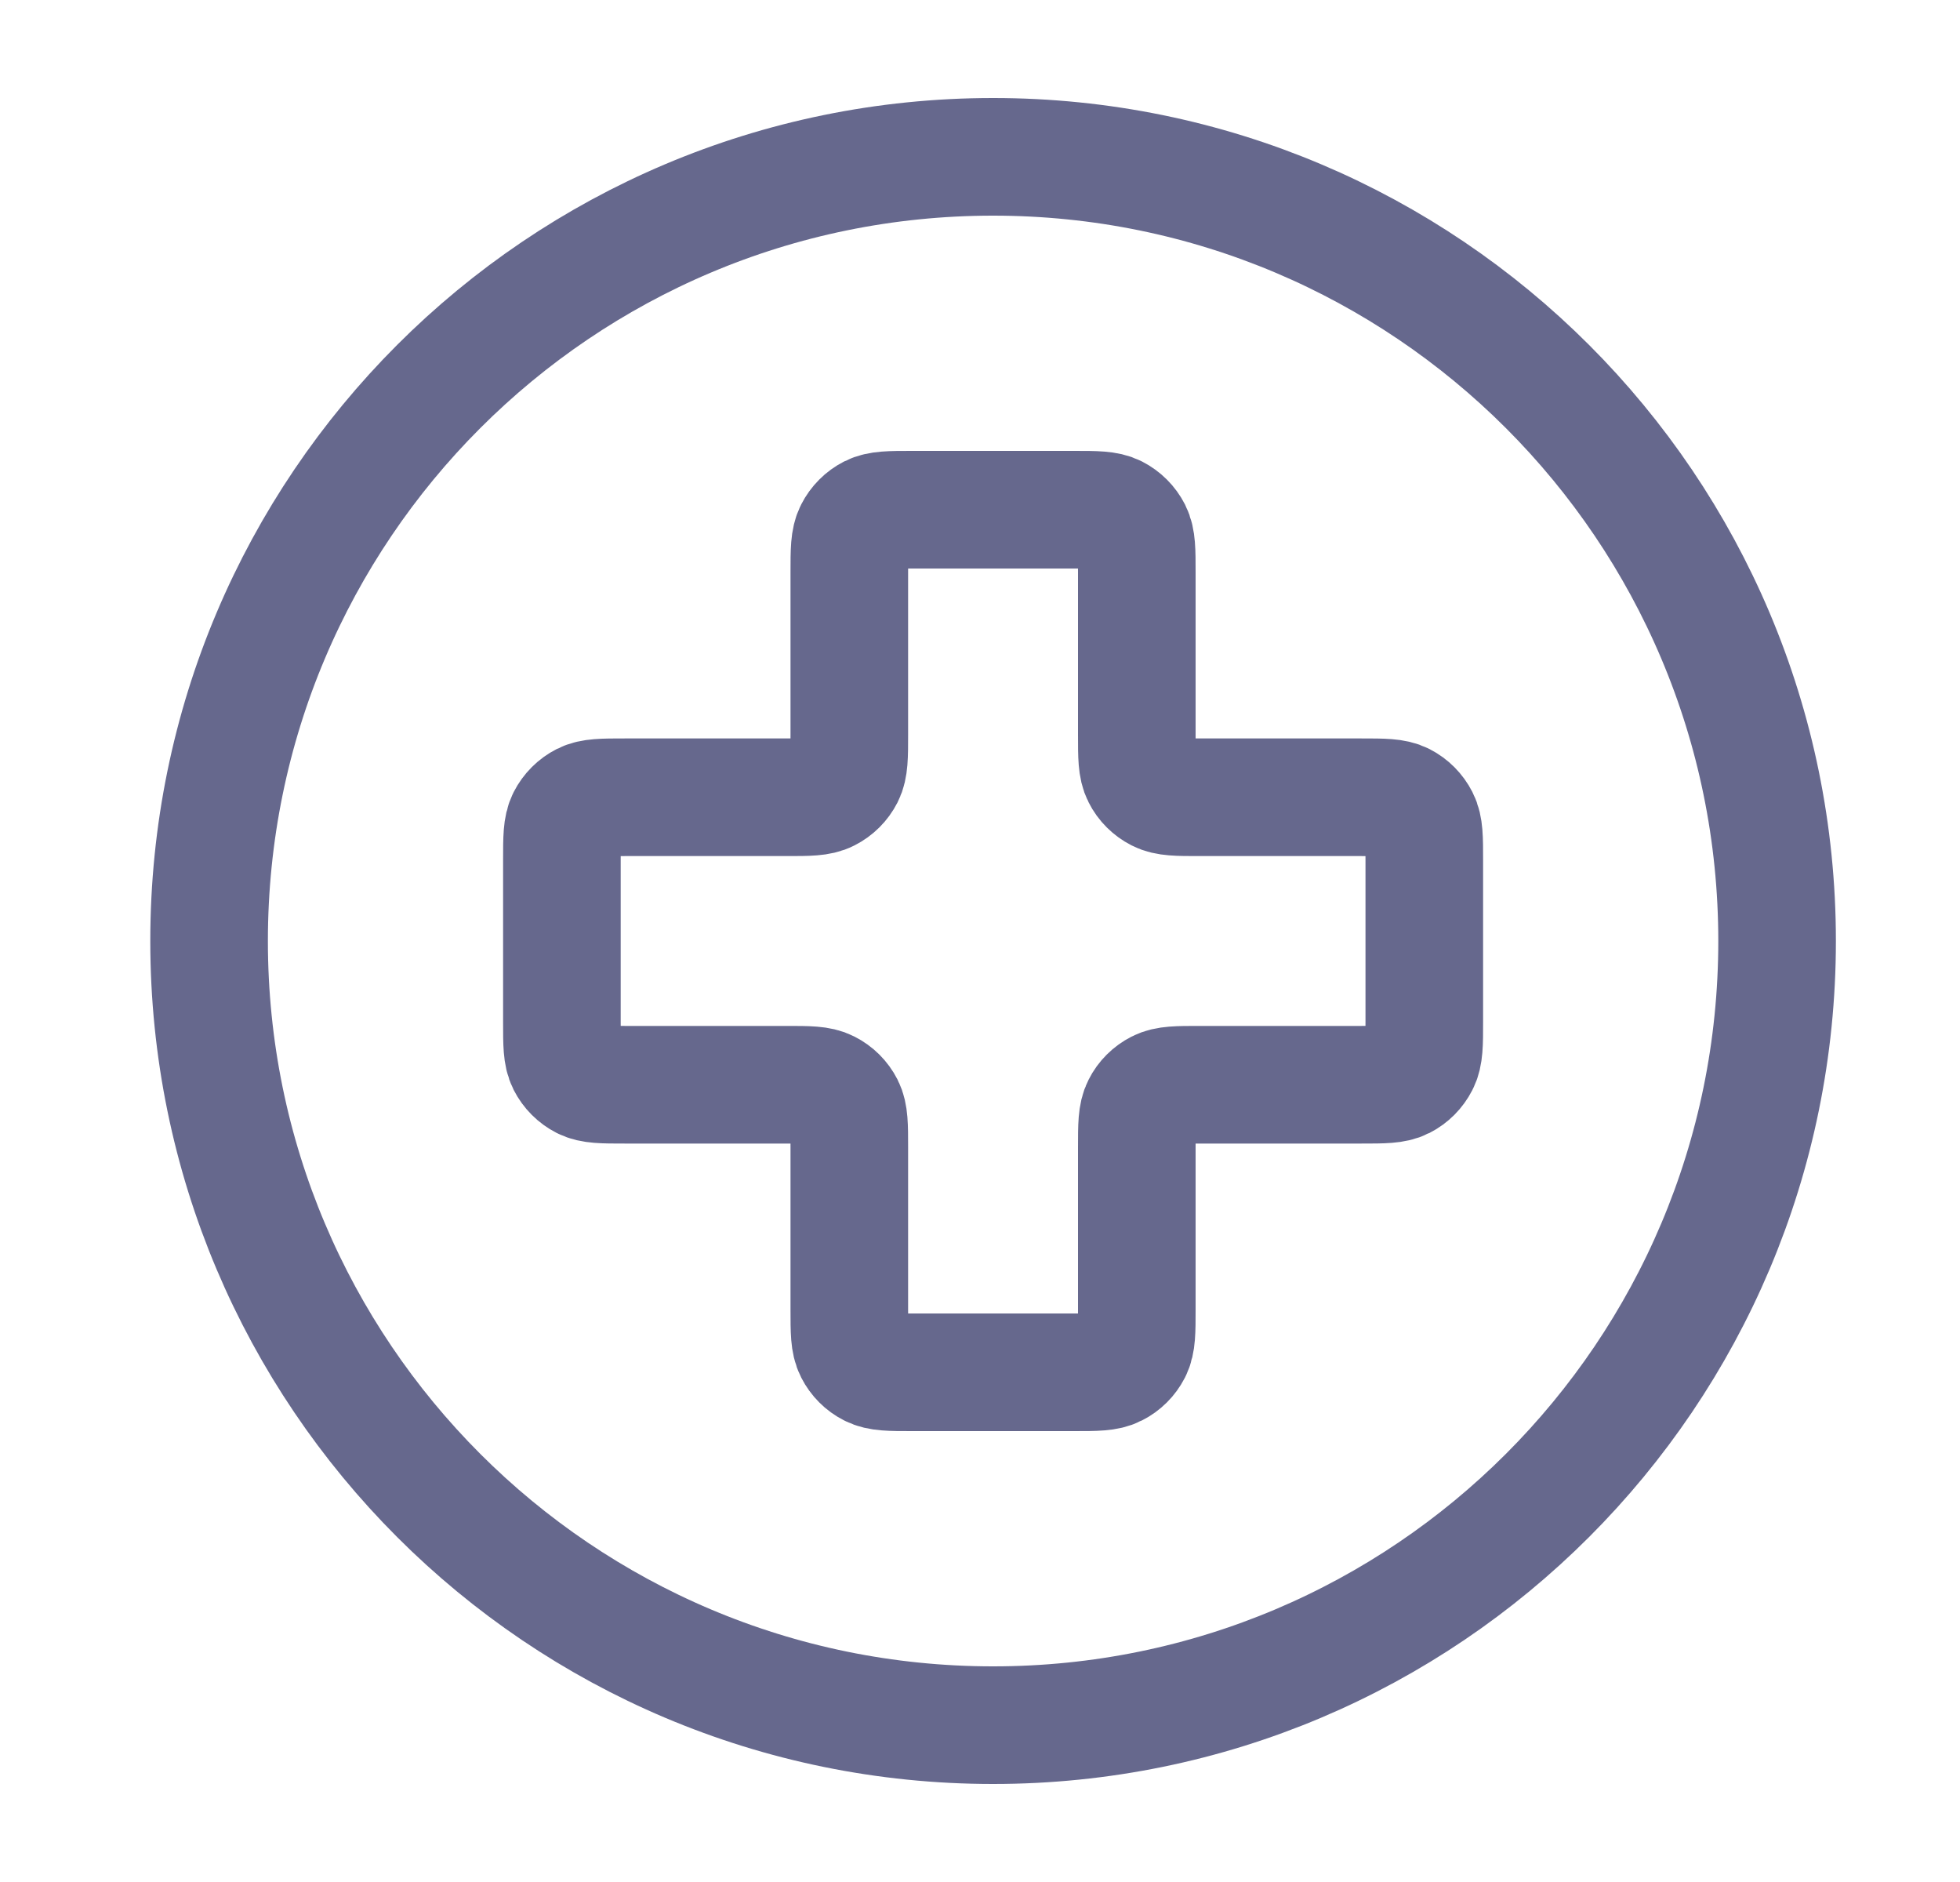
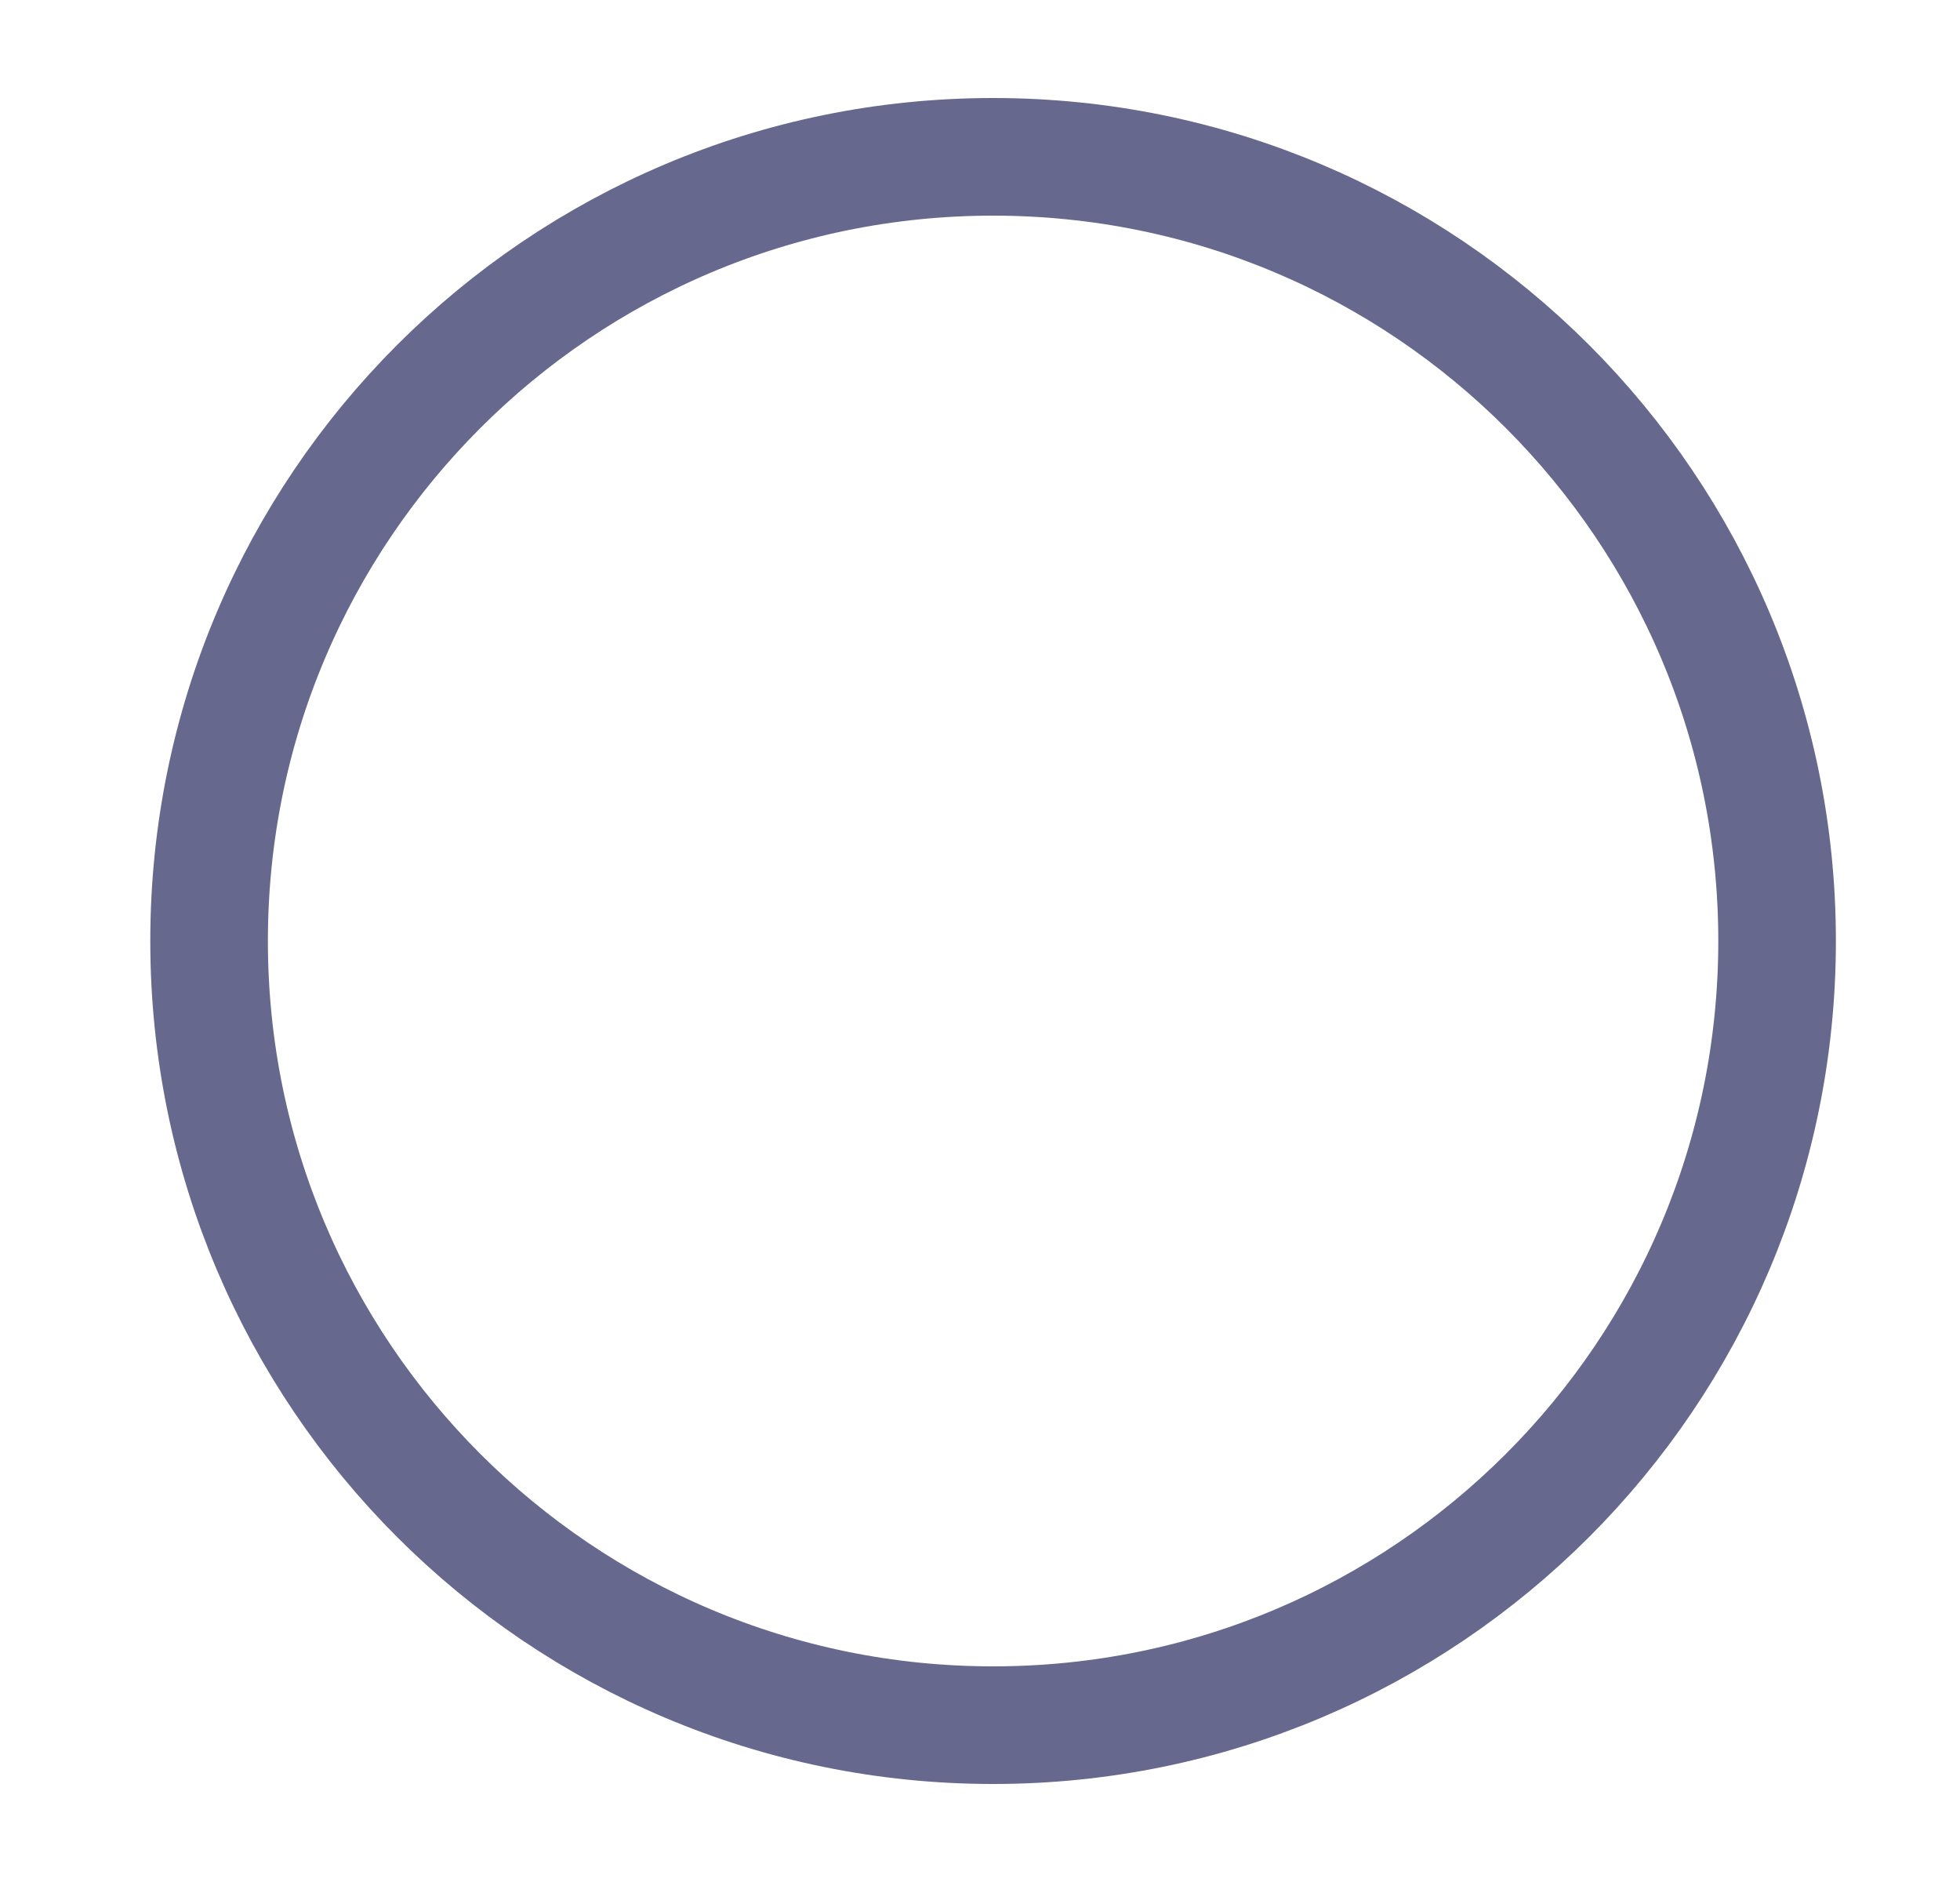
<svg xmlns="http://www.w3.org/2000/svg" width="25" height="24" viewBox="0 0 25 24" fill="none">
  <path d="M12.667 22C18.19 22 22.667 17.523 22.667 12C22.667 6.477 18.19 2 12.667 2C7.144 2 2.667 6.477 2.667 12C2.667 17.523 7.144 22 12.667 22Z" stroke="#26295D" stroke-opacity="0.7" stroke-width="1.5" stroke-linecap="round" stroke-linejoin="round" />
-   <path d="M14.5 7.3C14.5 7.02 14.5 6.88 14.446 6.773C14.398 6.679 14.321 6.602 14.227 6.554C14.12 6.5 13.98 6.5 13.7 6.5H11.633C11.353 6.5 11.213 6.5 11.106 6.554C11.012 6.602 10.936 6.679 10.888 6.773C10.833 6.88 10.833 7.02 10.833 7.3V9.367C10.833 9.647 10.833 9.787 10.779 9.894C10.731 9.988 10.655 10.064 10.56 10.112C10.454 10.167 10.313 10.167 10.033 10.167H7.967C7.687 10.167 7.547 10.167 7.44 10.221C7.346 10.269 7.269 10.346 7.221 10.44C7.167 10.547 7.167 10.687 7.167 10.967V13.033C7.167 13.313 7.167 13.453 7.221 13.56C7.269 13.654 7.346 13.731 7.44 13.779C7.547 13.833 7.687 13.833 7.967 13.833H10.033C10.313 13.833 10.454 13.833 10.56 13.888C10.655 13.936 10.731 14.012 10.779 14.106C10.833 14.213 10.833 14.353 10.833 14.633V16.7C10.833 16.98 10.833 17.12 10.888 17.227C10.936 17.321 11.012 17.398 11.106 17.445C11.213 17.5 11.353 17.5 11.633 17.5H13.7C13.98 17.5 14.12 17.5 14.227 17.445C14.321 17.398 14.398 17.321 14.446 17.227C14.5 17.12 14.5 16.98 14.5 16.7V14.633C14.5 14.353 14.5 14.213 14.555 14.106C14.602 14.012 14.679 13.936 14.773 13.888C14.88 13.833 15.02 13.833 15.3 13.833H17.367C17.647 13.833 17.787 13.833 17.894 13.779C17.988 13.731 18.064 13.654 18.112 13.56C18.167 13.453 18.167 13.313 18.167 13.033V10.967C18.167 10.687 18.167 10.547 18.112 10.44C18.064 10.346 17.988 10.269 17.894 10.221C17.787 10.167 17.647 10.167 17.367 10.167H15.3C15.02 10.167 14.88 10.167 14.773 10.112C14.679 10.064 14.602 9.988 14.555 9.894C14.5 9.787 14.5 9.647 14.5 9.367V7.3Z" stroke="#26295D" stroke-opacity="0.7" stroke-width="1.5" stroke-linecap="round" stroke-linejoin="round" />
</svg>